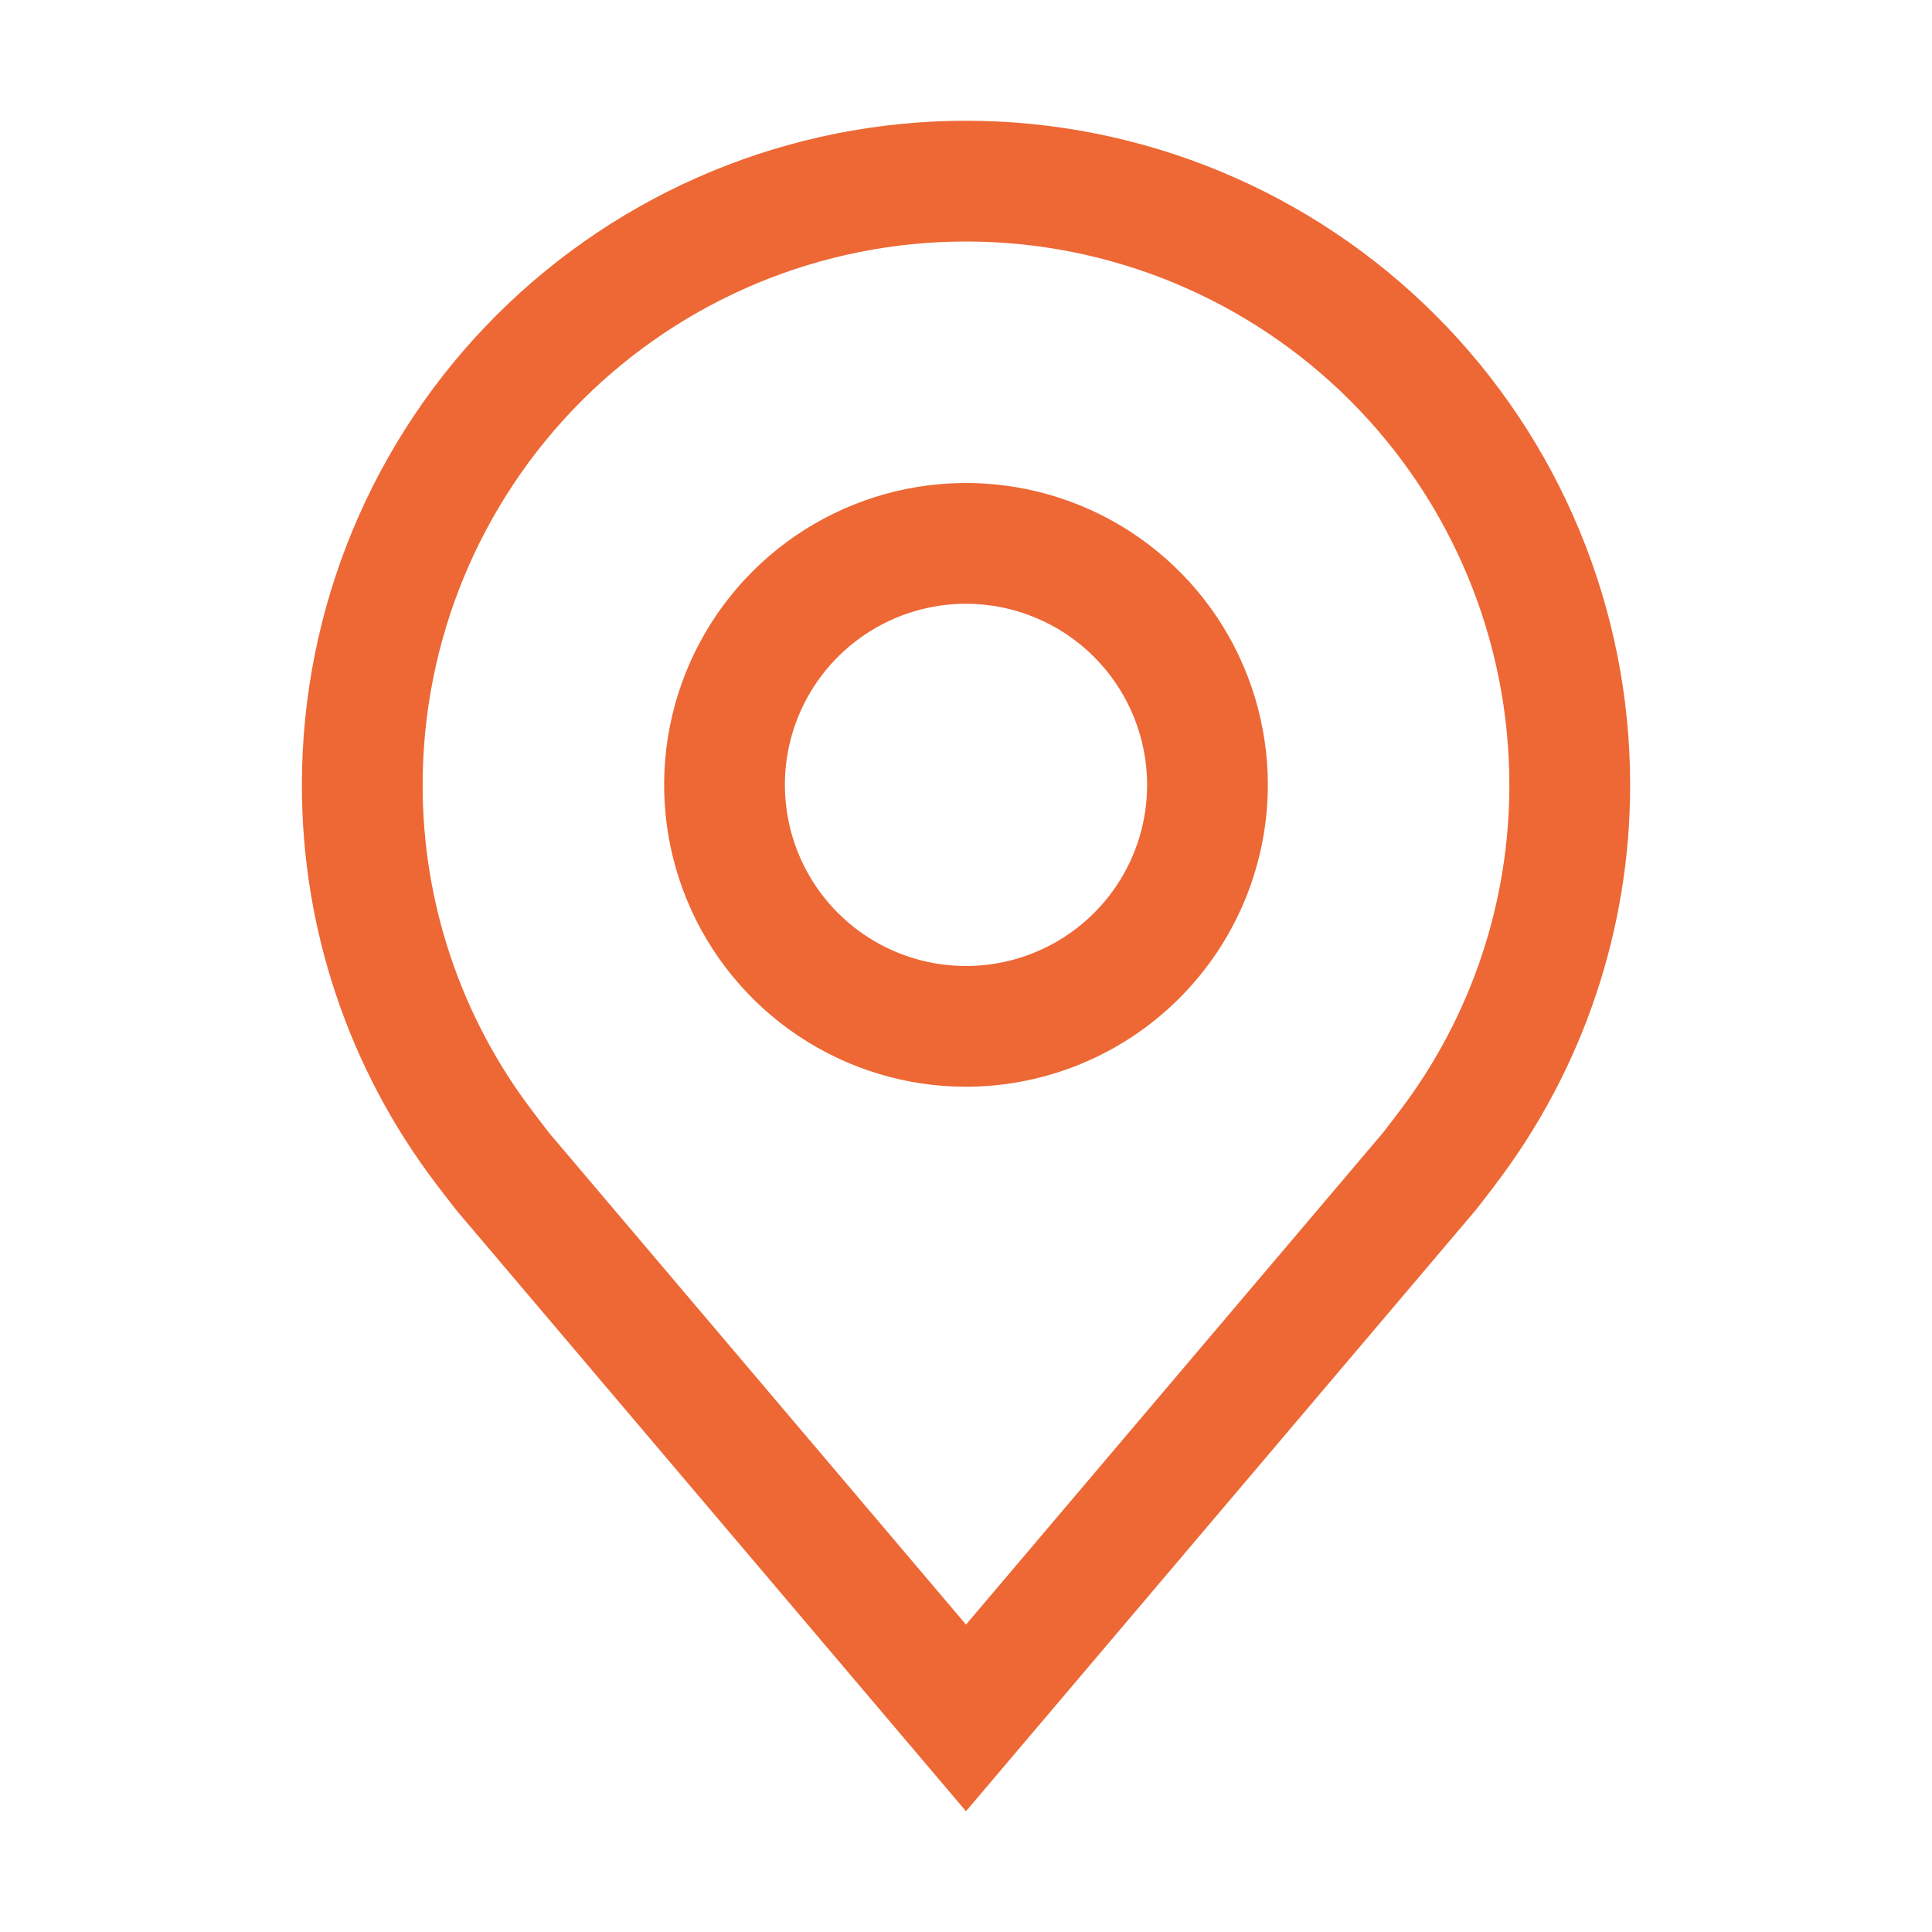
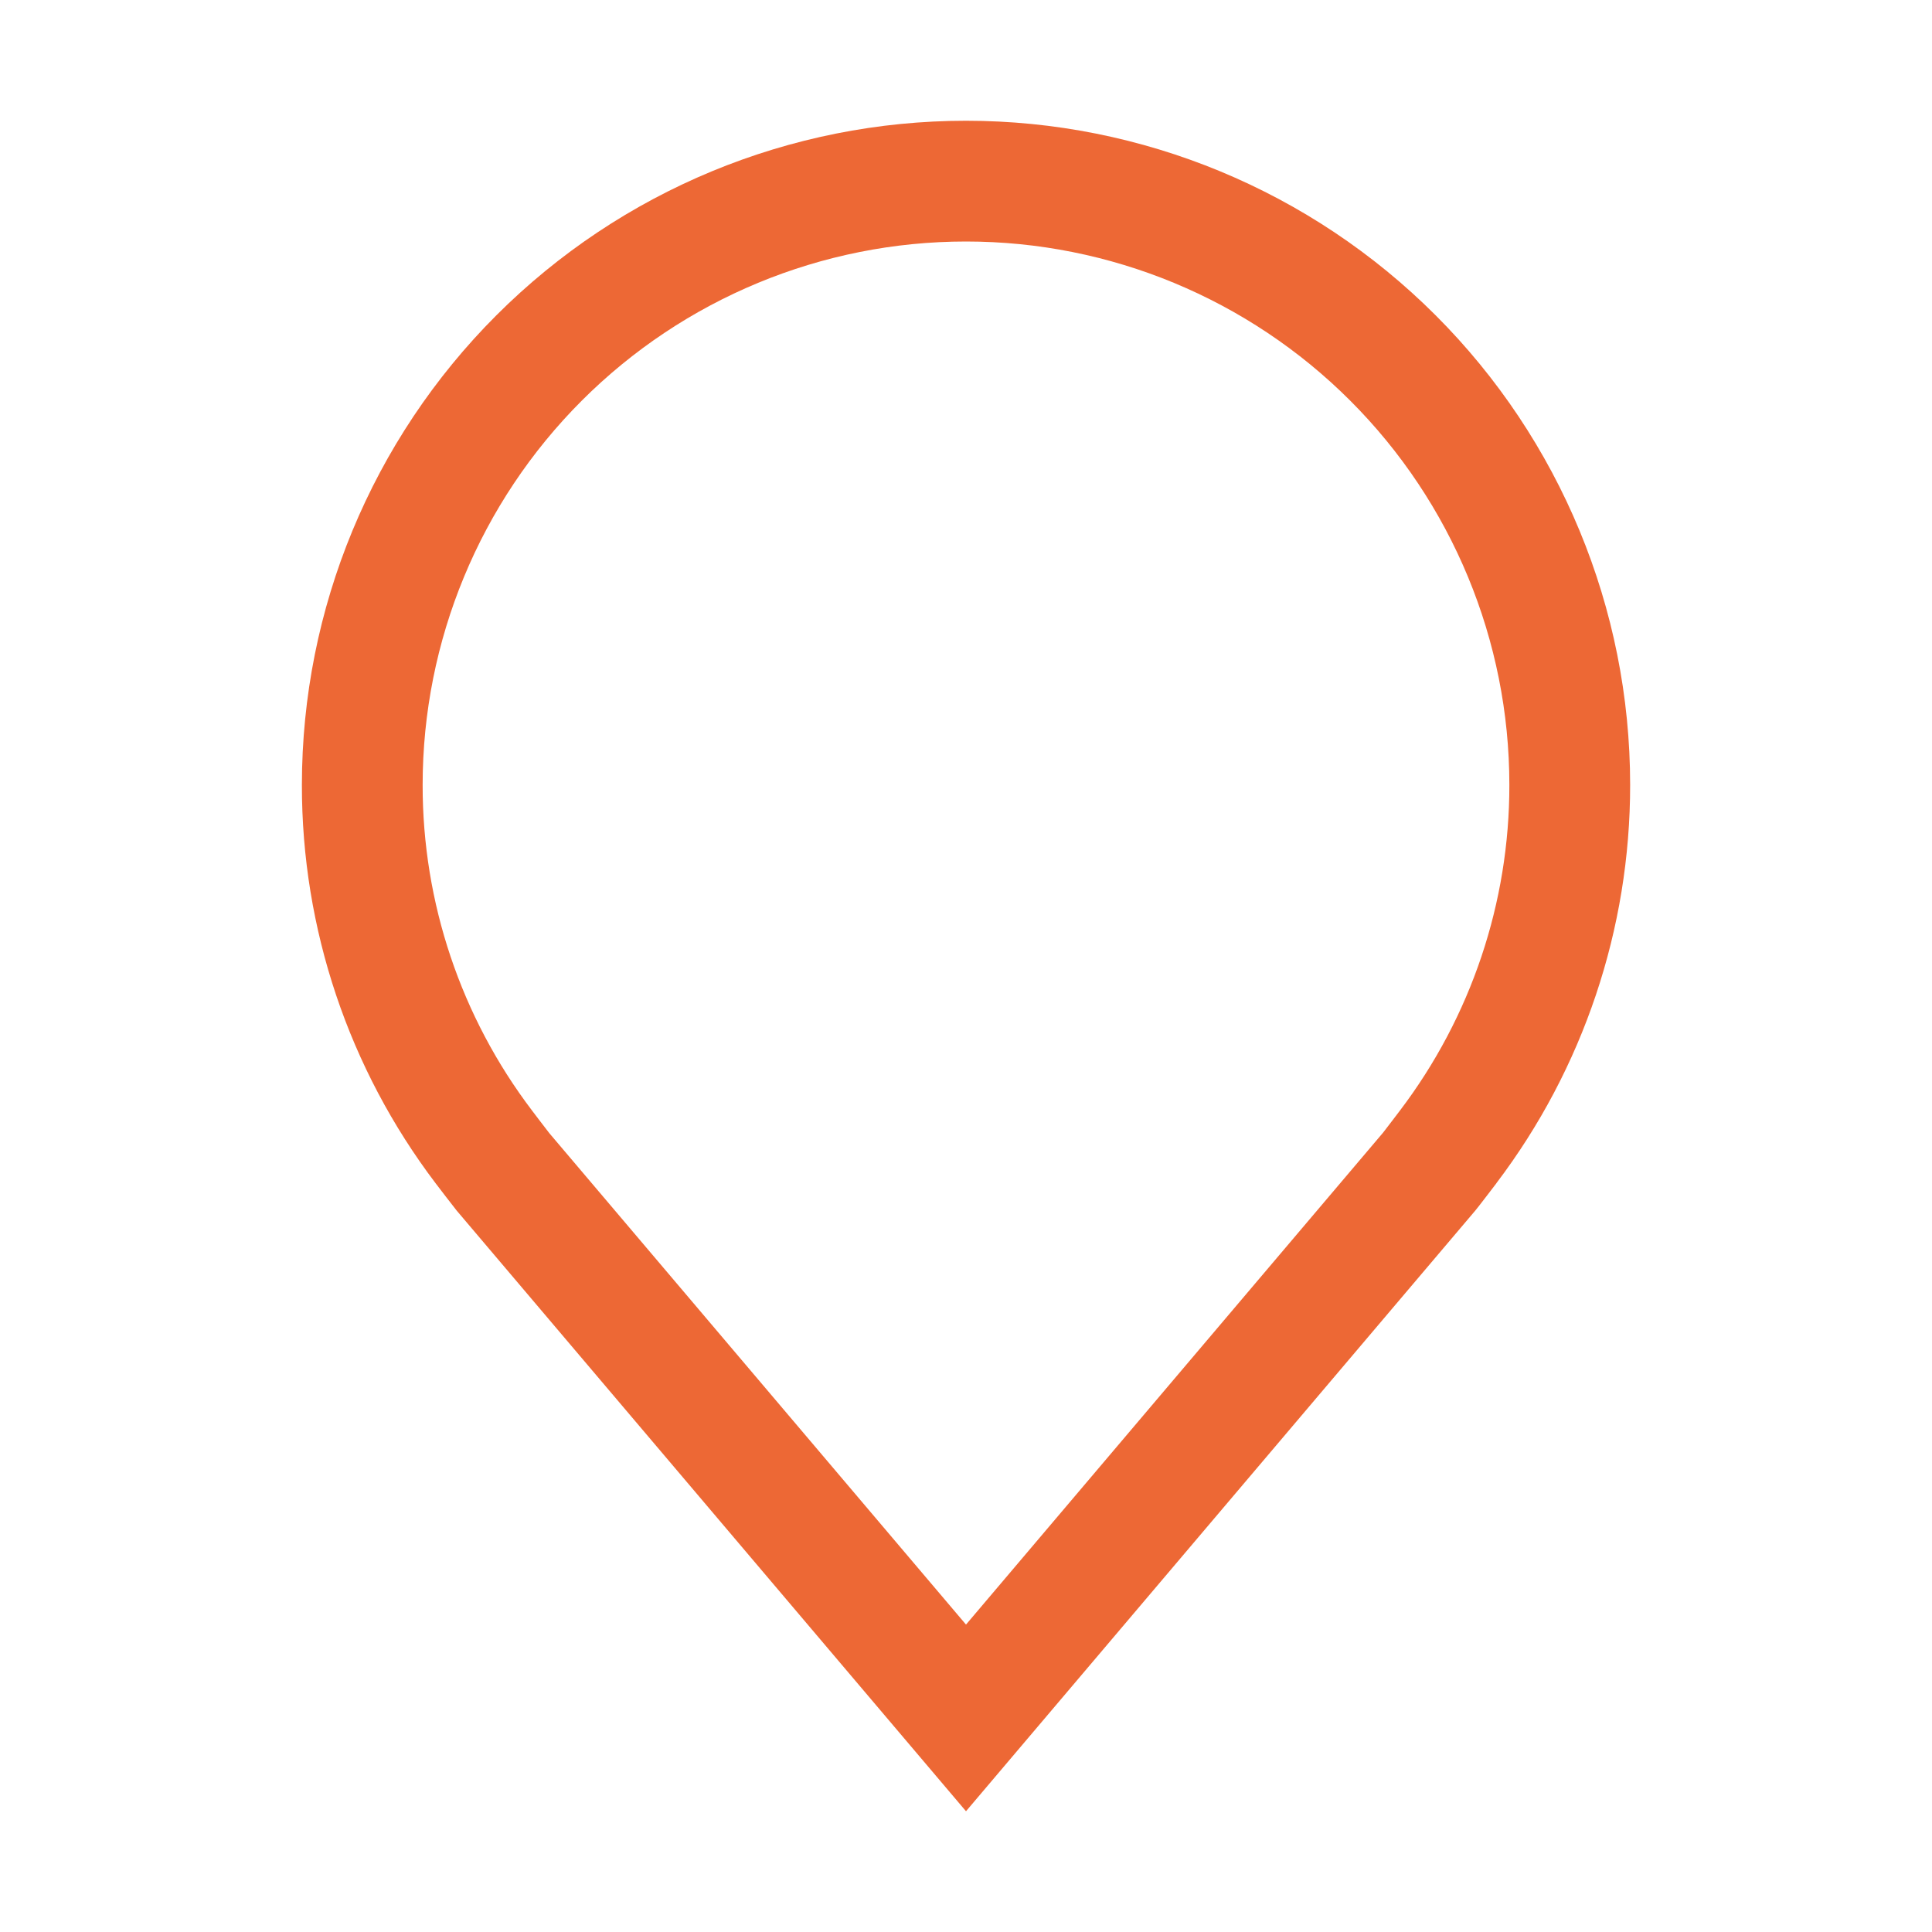
<svg xmlns="http://www.w3.org/2000/svg" width="50" height="50" viewBox="0 0 50 50" fill="none">
-   <path d="M25 28.125C23.455 28.125 21.944 27.667 20.66 26.808C19.375 25.95 18.373 24.73 17.782 23.302C17.191 21.875 17.036 20.304 17.338 18.788C17.639 17.273 18.383 15.881 19.476 14.788C20.568 13.696 21.96 12.952 23.476 12.65C24.991 12.349 26.562 12.503 27.99 13.095C29.417 13.686 30.637 14.687 31.496 15.972C32.354 17.257 32.812 18.767 32.812 20.312C32.81 22.384 31.986 24.369 30.521 25.834C29.057 27.299 27.071 28.122 25 28.125ZM25 15.625C24.073 15.625 23.167 15.9 22.396 16.415C21.625 16.93 21.024 17.662 20.669 18.519C20.314 19.375 20.222 20.318 20.403 21.227C20.583 22.136 21.03 22.971 21.685 23.627C22.341 24.283 23.176 24.729 24.085 24.91C24.995 25.091 25.937 24.998 26.794 24.643C27.65 24.288 28.383 23.688 28.898 22.917C29.413 22.146 29.688 21.24 29.688 20.312C29.686 19.07 29.192 17.878 28.313 16.999C27.434 16.12 26.243 15.626 25 15.625Z" fill="#ED6835" />
-   <path d="M25 46.875L11.819 31.33C11.636 31.096 11.454 30.861 11.275 30.625C9.025 27.658 7.808 24.036 7.813 20.312C7.813 15.754 9.623 11.382 12.847 8.159C16.07 4.936 20.442 3.125 25 3.125C29.558 3.125 33.93 4.936 37.153 8.159C40.377 11.382 42.188 15.754 42.188 20.312C42.191 24.034 40.975 27.655 38.727 30.62L38.725 30.625C38.725 30.625 38.256 31.241 38.186 31.323L25 46.875ZM13.77 28.742C13.77 28.742 14.134 29.223 14.217 29.327L25 42.044L35.797 29.309C35.866 29.223 36.231 28.739 36.233 28.738C38.072 26.314 39.066 23.355 39.062 20.312C39.062 16.583 37.581 13.006 34.944 10.369C32.306 7.732 28.73 6.25 25 6.25C21.27 6.25 17.694 7.732 15.056 10.369C12.419 13.006 10.938 16.583 10.938 20.312C10.934 23.357 11.929 26.318 13.77 28.742Z" fill="#ED6835" />
+   <path d="M25 46.875L11.819 31.33C11.636 31.096 11.454 30.861 11.275 30.625C9.025 27.658 7.808 24.036 7.813 20.312C7.813 15.754 9.623 11.382 12.847 8.159C16.07 4.936 20.442 3.125 25 3.125C29.558 3.125 33.93 4.936 37.153 8.159C40.377 11.382 42.188 15.754 42.188 20.312C42.191 24.034 40.975 27.655 38.727 30.62L38.725 30.625C38.725 30.625 38.256 31.241 38.186 31.323L25 46.875M13.77 28.742C13.77 28.742 14.134 29.223 14.217 29.327L25 42.044L35.797 29.309C35.866 29.223 36.231 28.739 36.233 28.738C38.072 26.314 39.066 23.355 39.062 20.312C39.062 16.583 37.581 13.006 34.944 10.369C32.306 7.732 28.73 6.25 25 6.25C21.27 6.25 17.694 7.732 15.056 10.369C12.419 13.006 10.938 16.583 10.938 20.312C10.934 23.357 11.929 26.318 13.77 28.742Z" fill="#ED6835" />
</svg>